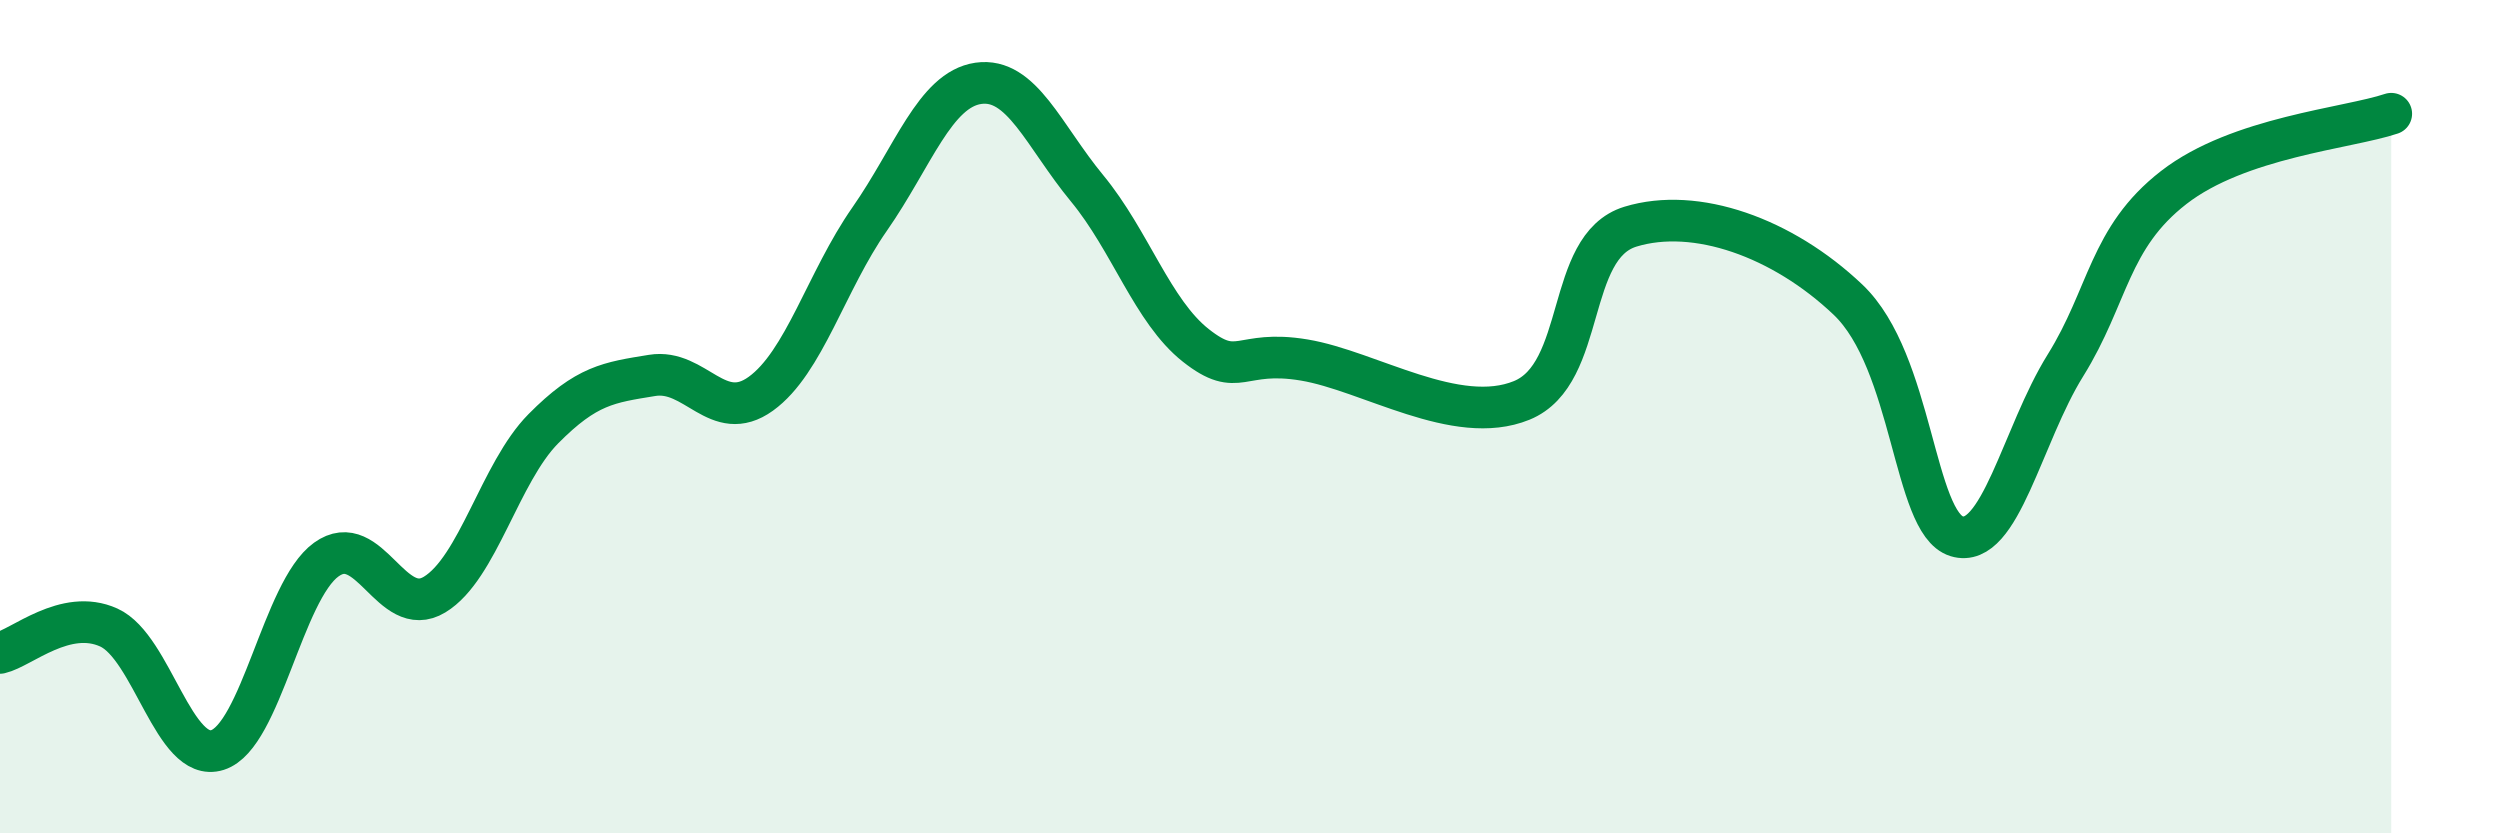
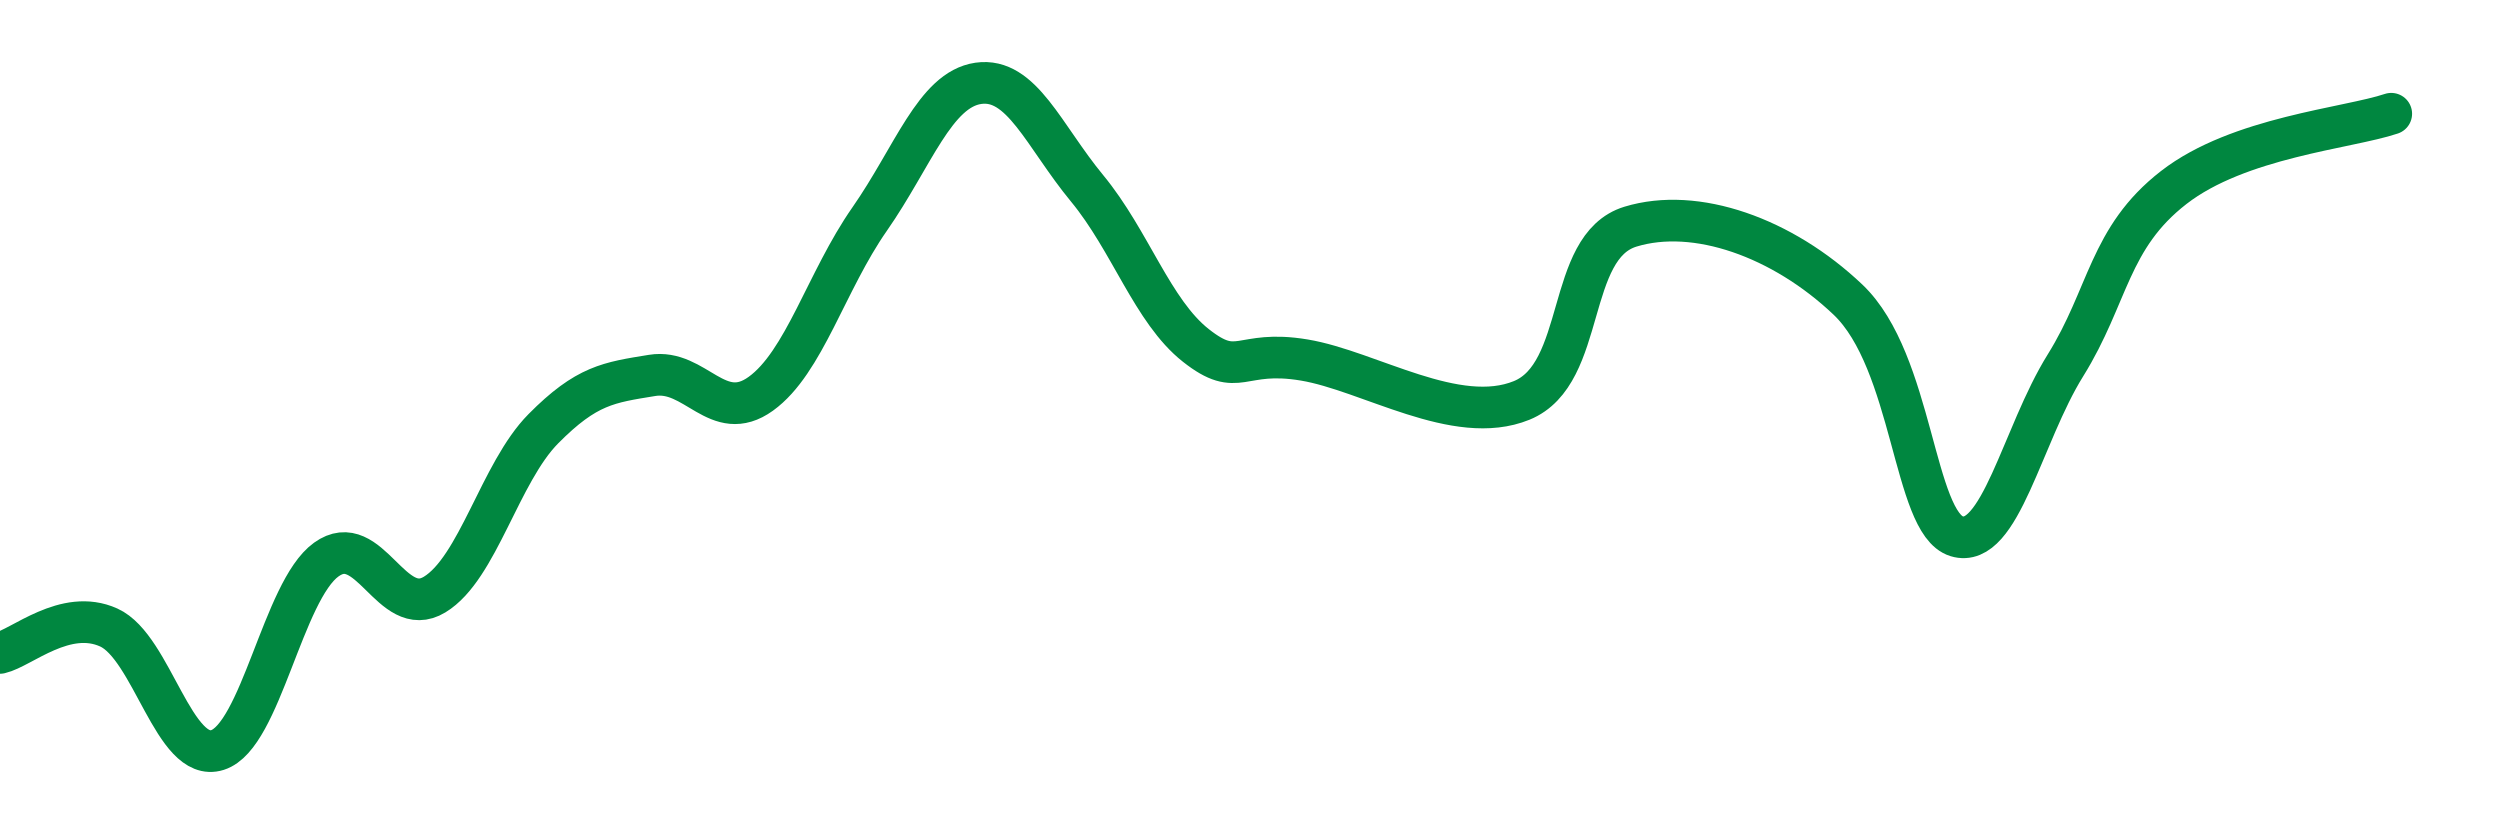
<svg xmlns="http://www.w3.org/2000/svg" width="60" height="20" viewBox="0 0 60 20">
-   <path d="M 0,15.67 C 0.52,15.55 1.57,14.59 2.61,15.06 C 3.65,15.53 4.18,18.33 5.22,18 C 6.26,17.67 6.79,14.18 7.83,13.43 C 8.87,12.68 9.39,14.9 10.43,14.27 C 11.47,13.64 12,11.34 13.04,10.29 C 14.08,9.24 14.61,9.18 15.65,9.01 C 16.69,8.84 17.22,10.2 18.26,9.45 C 19.3,8.7 19.83,6.75 20.87,5.26 C 21.91,3.77 22.44,2.15 23.48,2 C 24.52,1.85 25.05,3.26 26.09,4.52 C 27.13,5.78 27.66,7.47 28.7,8.29 C 29.74,9.11 29.74,8.38 31.3,8.64 C 32.86,8.9 34.95,10.25 36.52,9.61 C 38.09,8.97 37.56,5.92 39.13,5.44 C 40.7,4.96 42.78,5.7 44.35,7.19 C 45.92,8.68 45.92,12.55 46.96,12.87 C 48,13.19 48.53,10.44 49.57,8.77 C 50.61,7.1 50.61,5.71 52.17,4.5 C 53.73,3.29 56.35,3.08 57.39,2.73L57.39 20L0 20Z" fill="#008740" opacity="0.1" stroke-linecap="round" stroke-linejoin="round" />
  <path d="M 0,15.67 C 0.52,15.55 1.57,14.59 2.61,15.06 C 3.65,15.53 4.18,18.33 5.22,18 C 6.26,17.67 6.79,14.18 7.83,13.43 C 8.87,12.68 9.39,14.9 10.43,14.27 C 11.47,13.64 12,11.34 13.04,10.29 C 14.08,9.24 14.61,9.18 15.65,9.01 C 16.69,8.84 17.22,10.2 18.26,9.45 C 19.3,8.7 19.83,6.75 20.87,5.26 C 21.91,3.77 22.44,2.15 23.48,2 C 24.52,1.85 25.05,3.26 26.09,4.52 C 27.13,5.78 27.66,7.47 28.7,8.29 C 29.74,9.11 29.74,8.38 31.3,8.64 C 32.86,8.9 34.95,10.25 36.52,9.61 C 38.09,8.97 37.56,5.92 39.13,5.44 C 40.7,4.96 42.78,5.7 44.35,7.19 C 45.92,8.68 45.92,12.55 46.96,12.87 C 48,13.19 48.53,10.44 49.57,8.77 C 50.61,7.1 50.61,5.71 52.17,4.5 C 53.73,3.29 56.35,3.08 57.39,2.73" stroke="#008740" stroke-width="1" fill="none" stroke-linecap="round" stroke-linejoin="round" />
</svg>